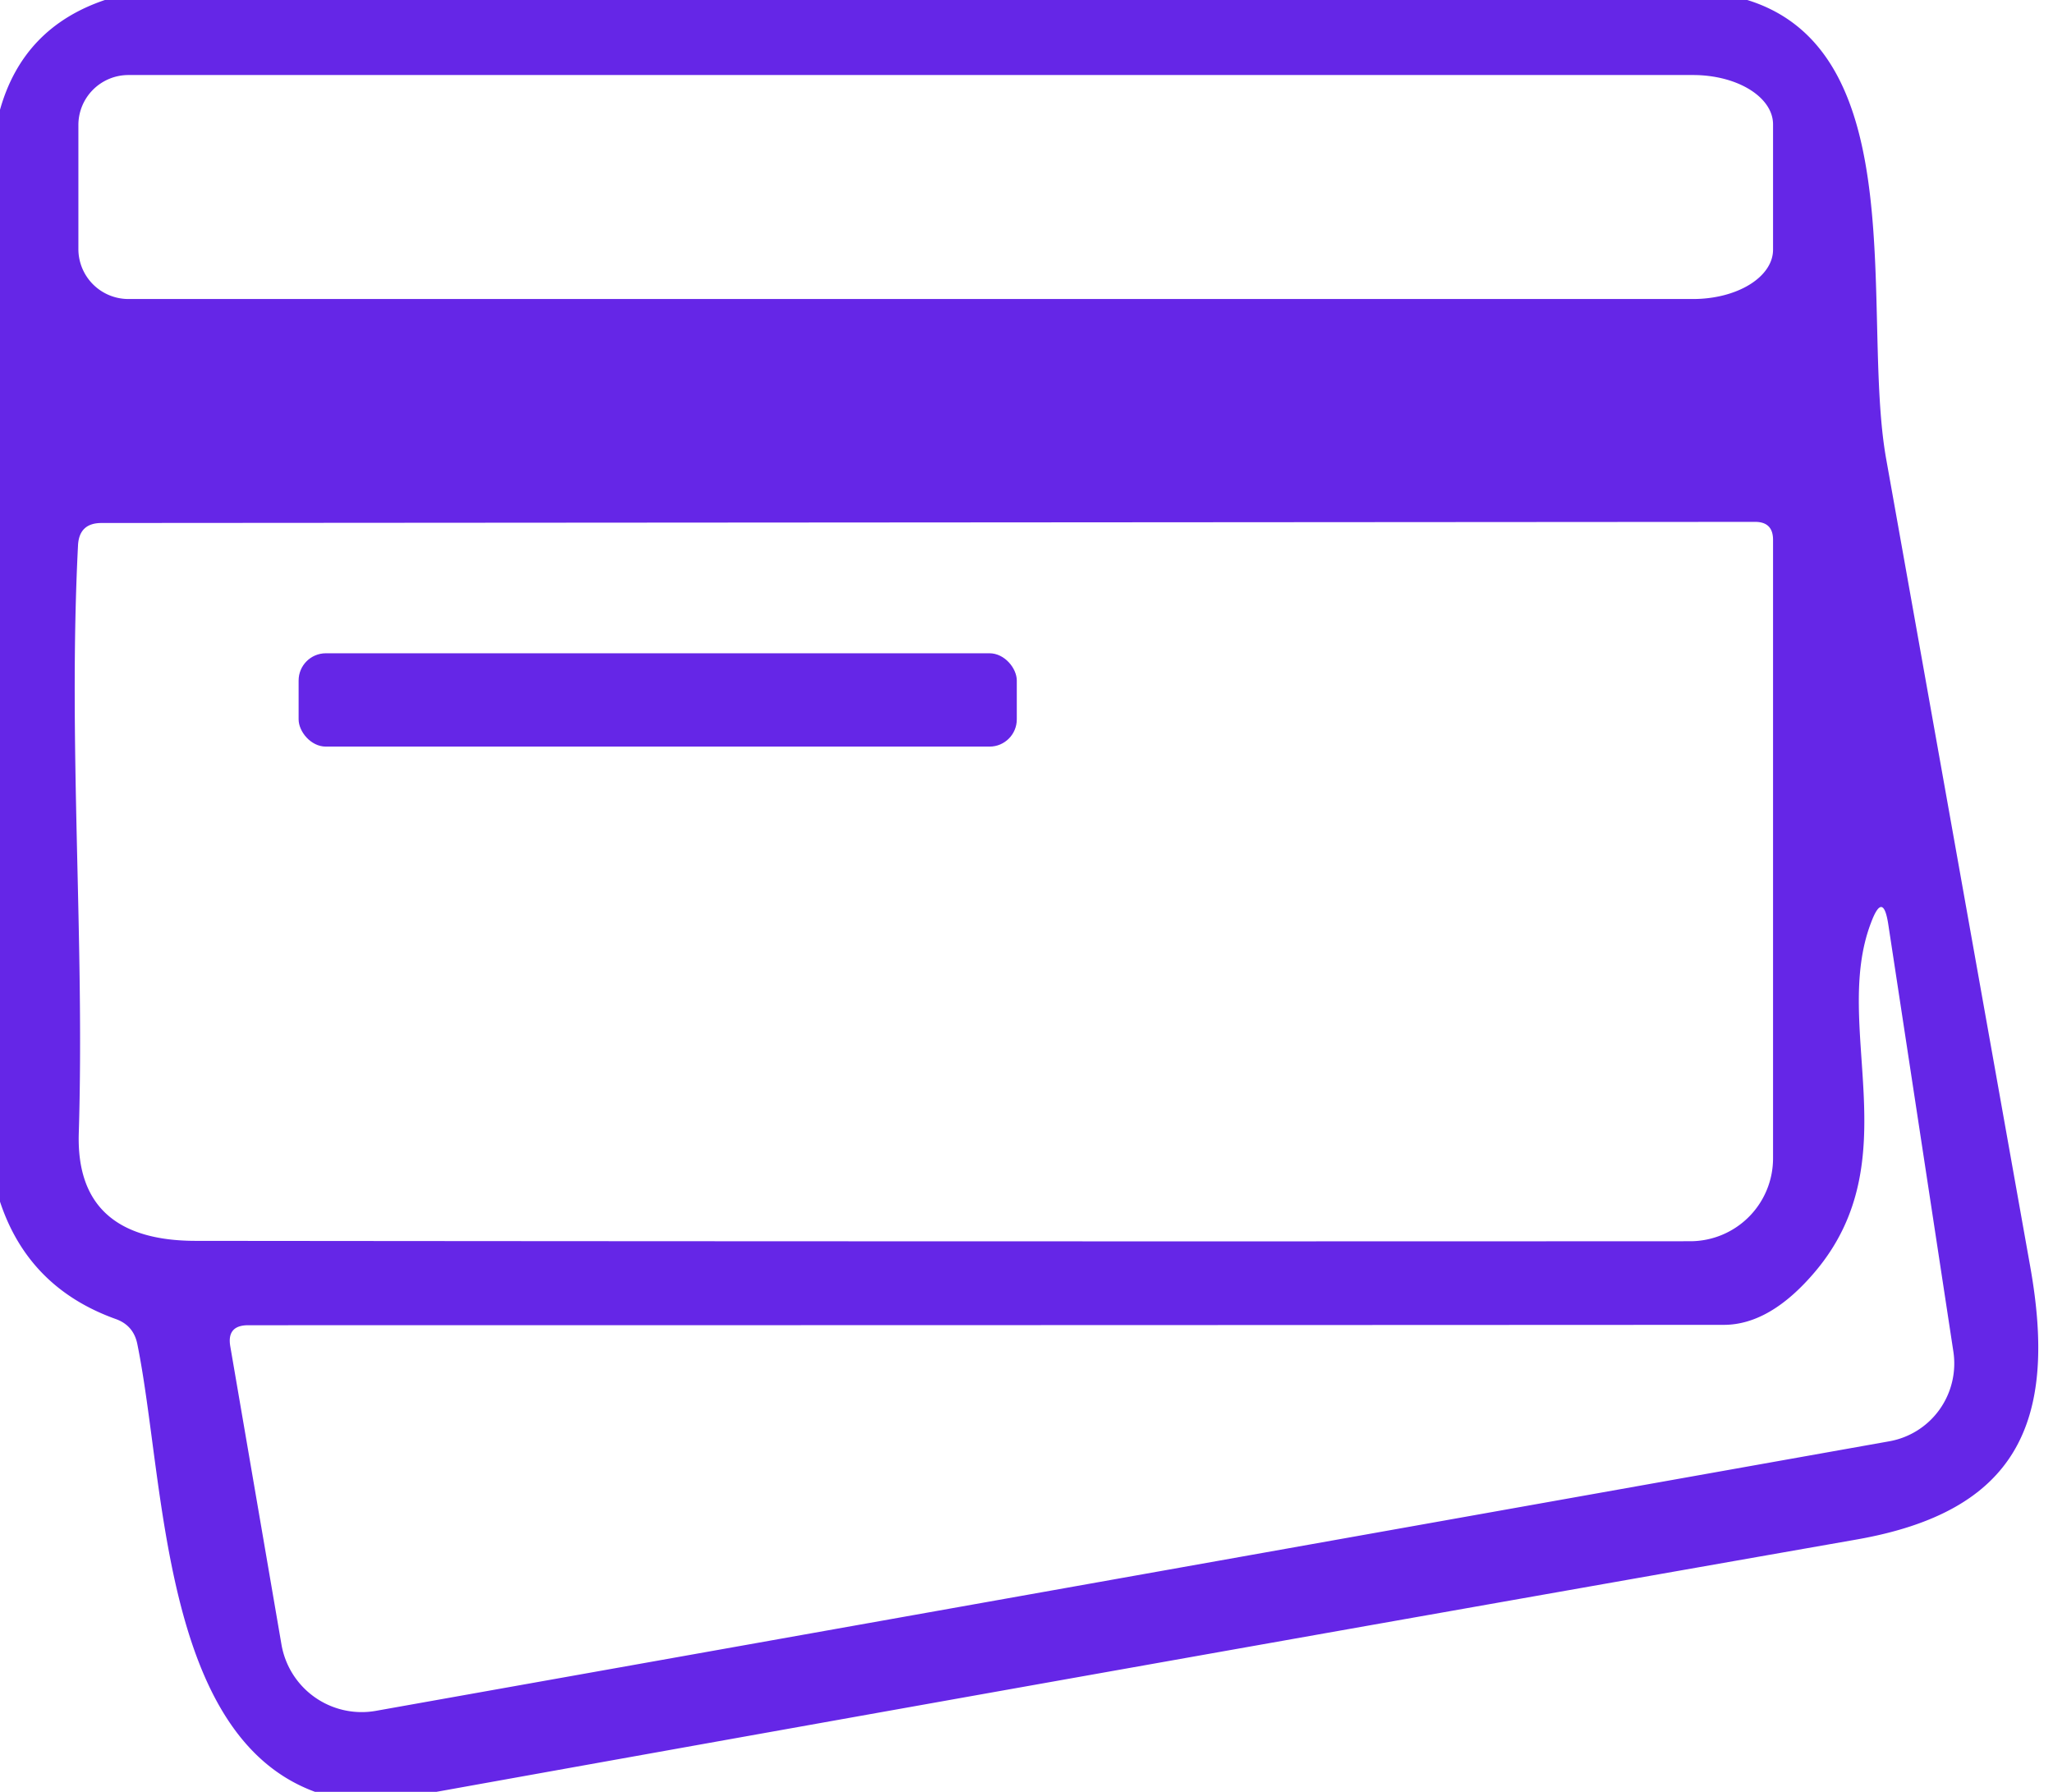
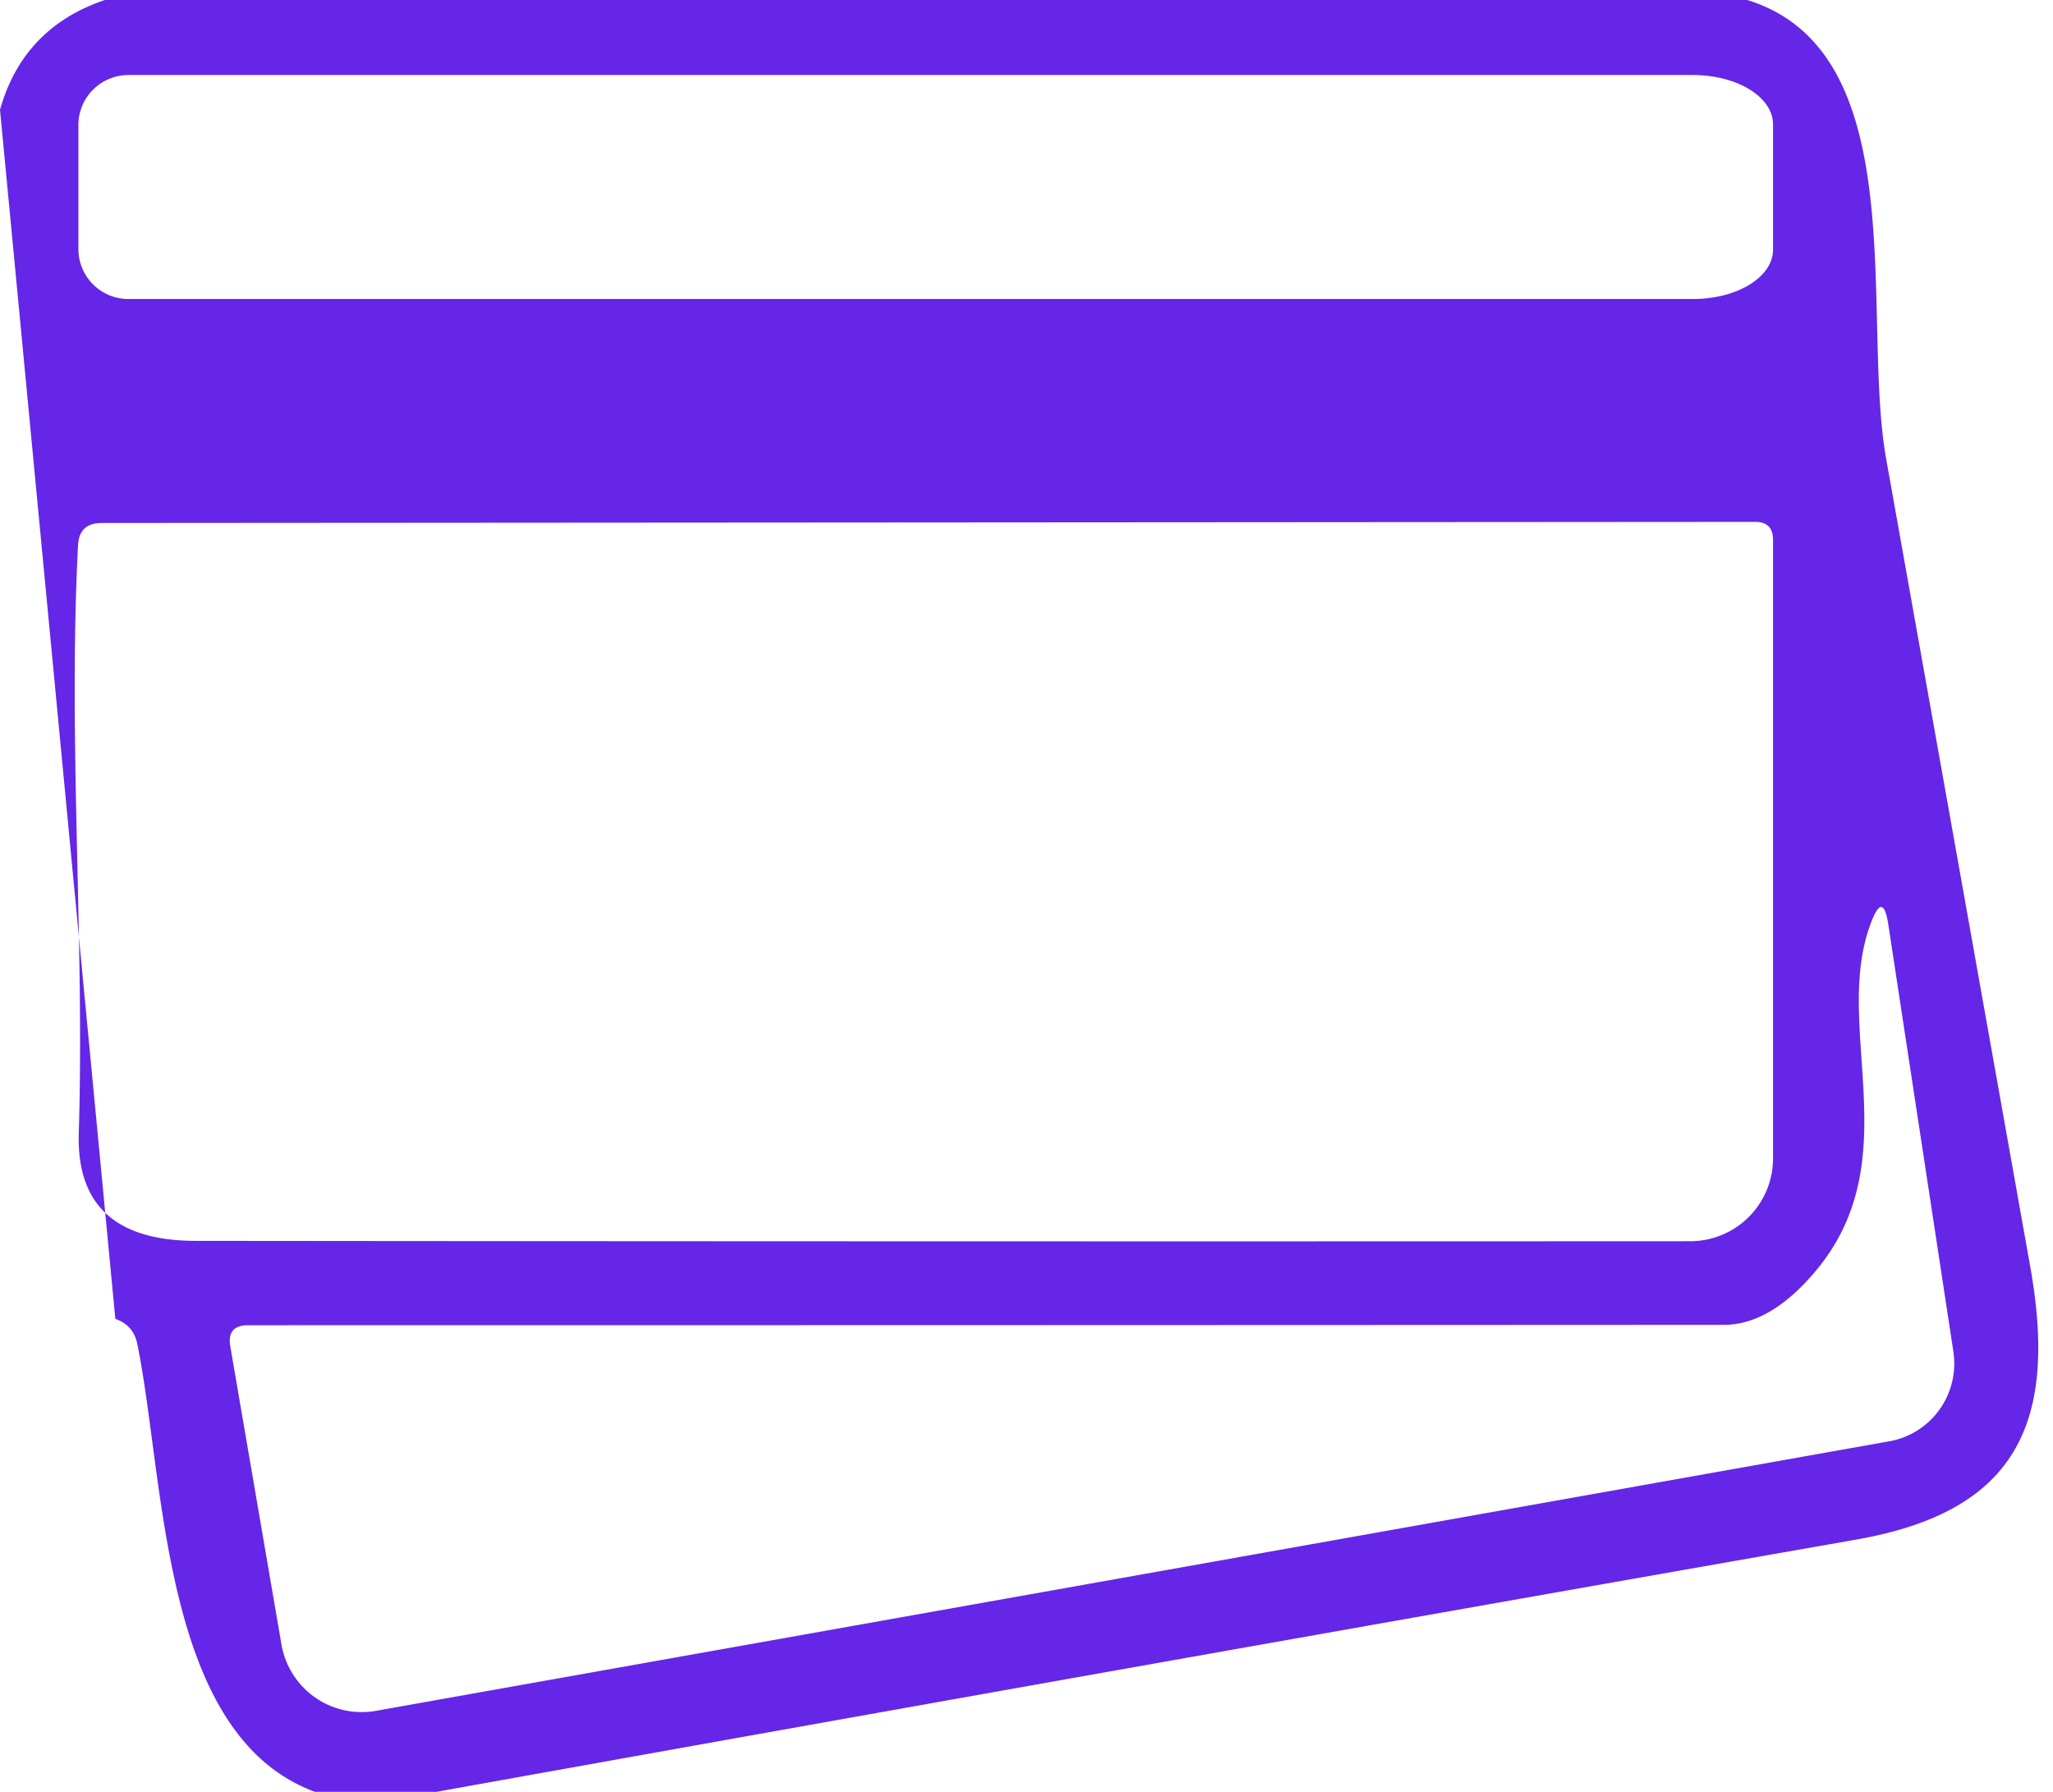
<svg xmlns="http://www.w3.org/2000/svg" version="1.1" viewBox="0.00 0.00 55.00 48.00">
-   <path fill="#6526e7" d=" M 2.81 0.00 L 46.81 0.00 C 51.30 1.39 49.85 8.47 50.53 12.29 Q 52.46 23.10 54.39 33.93 C 55.14 38.13 54.01 40.49 49.74 41.24 Q 30.72 44.58 11.69 48.00 L 8.44 48.00 C 4.32 46.49 4.43 39.70 3.68 36.01 Q 3.58 35.50 3.09 35.33 Q 0.76 34.49 0.00 32.19 L 0.00 2.94 Q 0.62 0.74 2.81 0.00 Z M 2.10 3.35 L 2.10 6.67 A 1.34 1.34 0.0 0 0 3.44 8.01 L 45.36 8.01 A 2.14 1.32 -0.0 0 0 47.50 6.69 L 47.50 3.33 A 2.14 1.32 0.0 0 0 45.36 2.01 L 3.44 2.01 A 1.34 1.34 0.0 0 0 2.10 3.35 Z M 2.11 30.37 Q 2.03 33.24 5.25 33.24 Q 25.23 33.26 45.28 33.25 A 2.22 2.22 0.0 0 0 47.50 31.03 L 47.50 14.46 Q 47.50 13.98 47.02 13.98 L 2.72 14.01 Q 2.12 14.01 2.09 14.61 C 1.82 19.93 2.27 25.19 2.11 30.37 Z M 48.64 34.05 Q 47.43 35.49 46.18 35.49 Q 26.45 35.50 6.65 35.50 Q 6.07 35.50 6.17 36.07 L 7.54 44.05 A 2.18 2.18 0.0 0 0 10.07 45.83 L 50.61 38.61 A 2.12 2.11 80.6 0 0 52.33 36.20 L 50.59 24.78 Q 50.45 23.84 50.12 24.73 C 49.07 27.50 51.15 31.06 48.64 34.05 Z" />
-   <rect fill="#6526e7" x="8.00" y="17.50" width="19.24" height="2.50" rx="0.73" />
+   <path fill="#6526e7" d=" M 2.81 0.00 L 46.81 0.00 C 51.30 1.39 49.85 8.47 50.53 12.29 Q 52.46 23.10 54.39 33.93 C 55.14 38.13 54.01 40.49 49.74 41.24 Q 30.72 44.58 11.69 48.00 L 8.44 48.00 C 4.32 46.49 4.43 39.70 3.68 36.01 Q 3.58 35.50 3.09 35.33 L 0.00 2.94 Q 0.62 0.74 2.81 0.00 Z M 2.10 3.35 L 2.10 6.67 A 1.34 1.34 0.0 0 0 3.44 8.01 L 45.36 8.01 A 2.14 1.32 -0.0 0 0 47.50 6.69 L 47.50 3.33 A 2.14 1.32 0.0 0 0 45.36 2.01 L 3.44 2.01 A 1.34 1.34 0.0 0 0 2.10 3.35 Z M 2.11 30.37 Q 2.03 33.24 5.25 33.24 Q 25.23 33.26 45.28 33.25 A 2.22 2.22 0.0 0 0 47.50 31.03 L 47.50 14.46 Q 47.50 13.98 47.02 13.98 L 2.72 14.01 Q 2.12 14.01 2.09 14.61 C 1.82 19.93 2.27 25.19 2.11 30.37 Z M 48.64 34.05 Q 47.43 35.49 46.18 35.49 Q 26.45 35.50 6.65 35.50 Q 6.07 35.50 6.17 36.07 L 7.54 44.05 A 2.18 2.18 0.0 0 0 10.07 45.83 L 50.61 38.61 A 2.12 2.11 80.6 0 0 52.33 36.20 L 50.59 24.78 Q 50.45 23.84 50.12 24.73 C 49.07 27.50 51.15 31.06 48.64 34.05 Z" />
</svg>